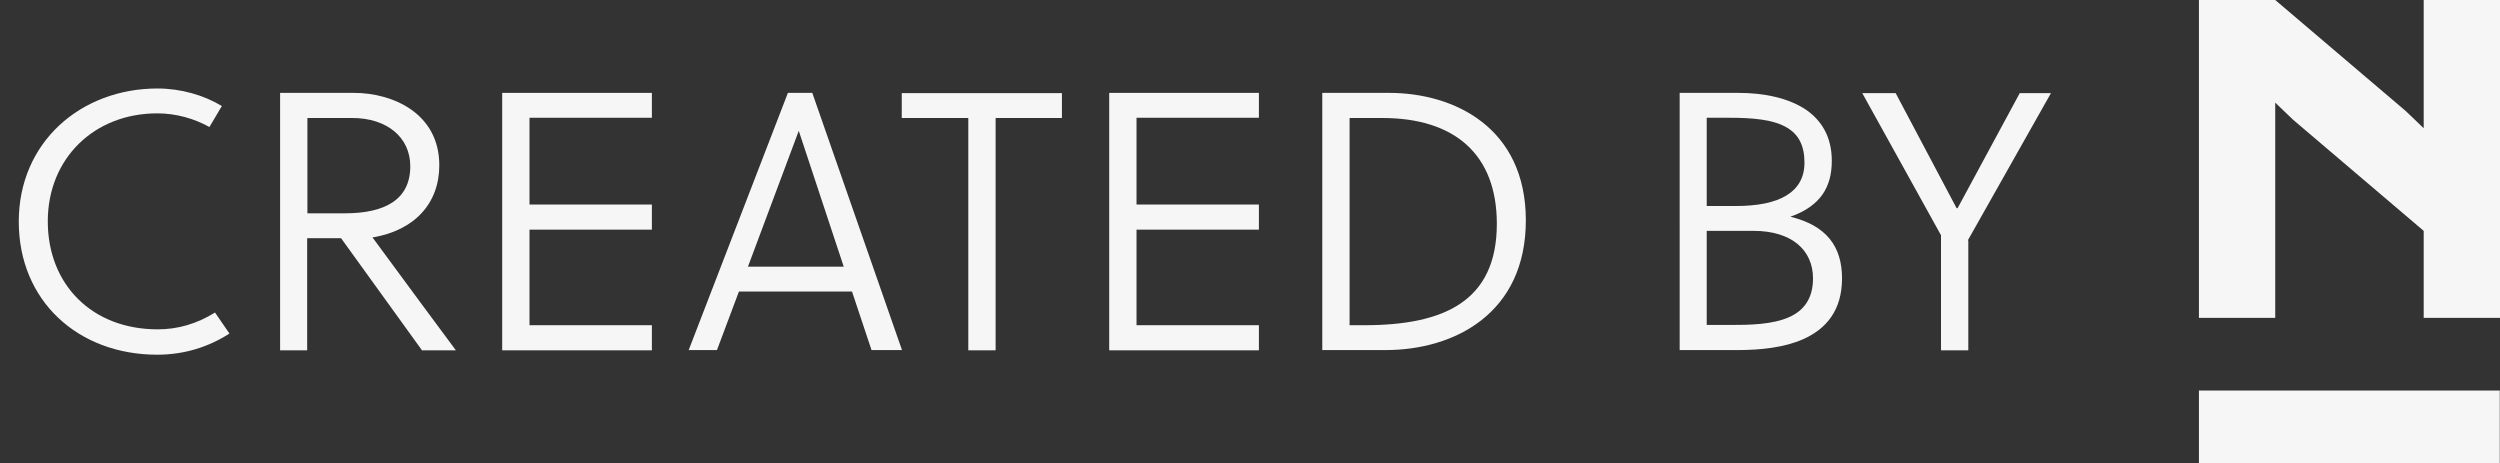
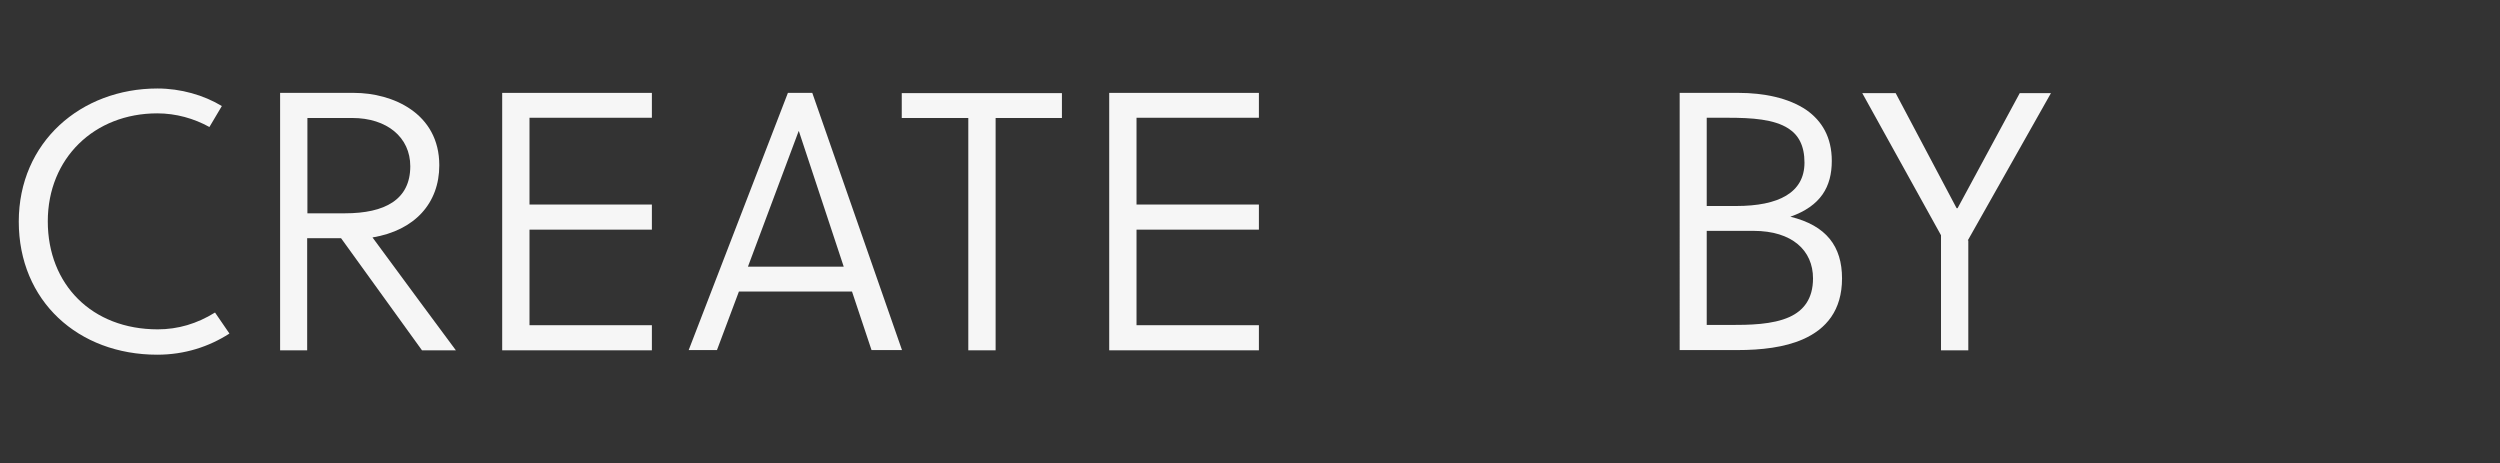
<svg xmlns="http://www.w3.org/2000/svg" id="Ebene_1" viewBox="0 0 102.55 19">
  <rect x="0" y="0" width="102.55" height="19" fill="#333333" stroke="none" />
  <defs>
    <style>.cls-1{fill:#f6f6f6;stroke-width:0px;}</style>
  </defs>
-   <polygon class="cls-1" points="99.42 5.26 98.69 4.56 93.33 0 93.33 0 93.33 0 90.2 0 90.2 13.04 93.33 13.04 93.33 4.21 94.06 4.91 99.42 9.47 99.42 13.04 102.55 13.04 102.55 0 99.42 0 99.42 5.26" />
-   <rect class="cls-1" x="90.2" y="16.02" width="12.34" height="2.98" />
  <path class="cls-1" d="m9.4,13.69c-.83.53-1.82.86-2.95.86-3.24,0-5.68-2.2-5.68-5.46S3.32,3.63,6.46,3.63c.95,0,1.9.27,2.64.72l-.51.86c-.63-.35-1.37-.56-2.14-.56-2.58,0-4.49,1.84-4.49,4.43s1.81,4.43,4.51,4.43c.83,0,1.61-.23,2.35-.69l.59.86Z" />
  <path class="cls-1" d="m12.61,14.37h-1.12V3.81h3.03c1.58,0,3.5.83,3.5,2.97,0,1.55-1,2.67-2.74,2.96,1.15,1.57,2.85,3.86,3.42,4.63h-1.39l-3.32-4.6h-1.39v4.6Zm0-5.62h1.54c1.64,0,2.68-.56,2.68-1.93,0-1.19-.96-1.98-2.38-1.98h-1.84v3.9Z" />
  <path class="cls-1" d="m20.6,14.37V3.81h6.14v1.02h-5.02v3.56h5.02v1.03h-5.02v3.92h5.02v1.03h-6.14Z" />
  <path class="cls-1" d="m32.31,3.81h1.01l3.68,10.55h-1.25l-.8-2.4h-4.64l-.9,2.4h-1.16l4.07-10.55Zm-1.63,7.13h3.93l-1.84-5.56h-.01l-2.08,5.56Z" />
  <path class="cls-1" d="m40.84,4.84v9.53h-1.12V4.84h-2.73v-1.02h6.57v1.02h-2.73Z" />
  <path class="cls-1" d="m45.5,14.37V3.81h6.14v1.02h-5.02v3.56h5.02v1.03h-5.02v3.92h5.02v1.03h-6.14Z" />
-   <path class="cls-1" d="m54.24,3.81h2.74c2.67,0,5.61,1.42,5.61,5.23s-2.92,5.32-5.76,5.32h-2.59V3.81Zm1.73,9.53c3.26,0,5.43-.98,5.43-4.16,0-2.85-1.73-4.34-4.7-4.34h-1.34v8.5h.62Z" />
  <path class="cls-1" d="m71.32,3.81c1.01,0,2.05.2,2.79.71.62.44,1.03,1.1,1.03,2.08,0,1.06-.45,1.85-1.7,2.29,1.48.36,2.12,1.22,2.12,2.53s-.65,2.08-1.61,2.5c-.75.33-1.7.44-2.68.44h-2.37V3.81h2.43Zm-1.31,4.64h1.21c1.73,0,2.8-.54,2.8-1.78,0-.69-.24-1.13-.66-1.4-.59-.38-1.49-.44-2.49-.44h-.86v3.62Zm.94,4.88c.8,0,1.76-.01,2.46-.33.57-.26.96-.74.96-1.58,0-1.15-.86-1.95-2.44-1.95h-1.92v3.86h.94Z" />
  <path class="cls-1" d="m80.74,9.86v4.51h-1.12v-4.72l-3.23-5.83h1.37l2.5,4.72h.04l2.55-4.72h1.28l-3.41,6.04Z" />
</svg>